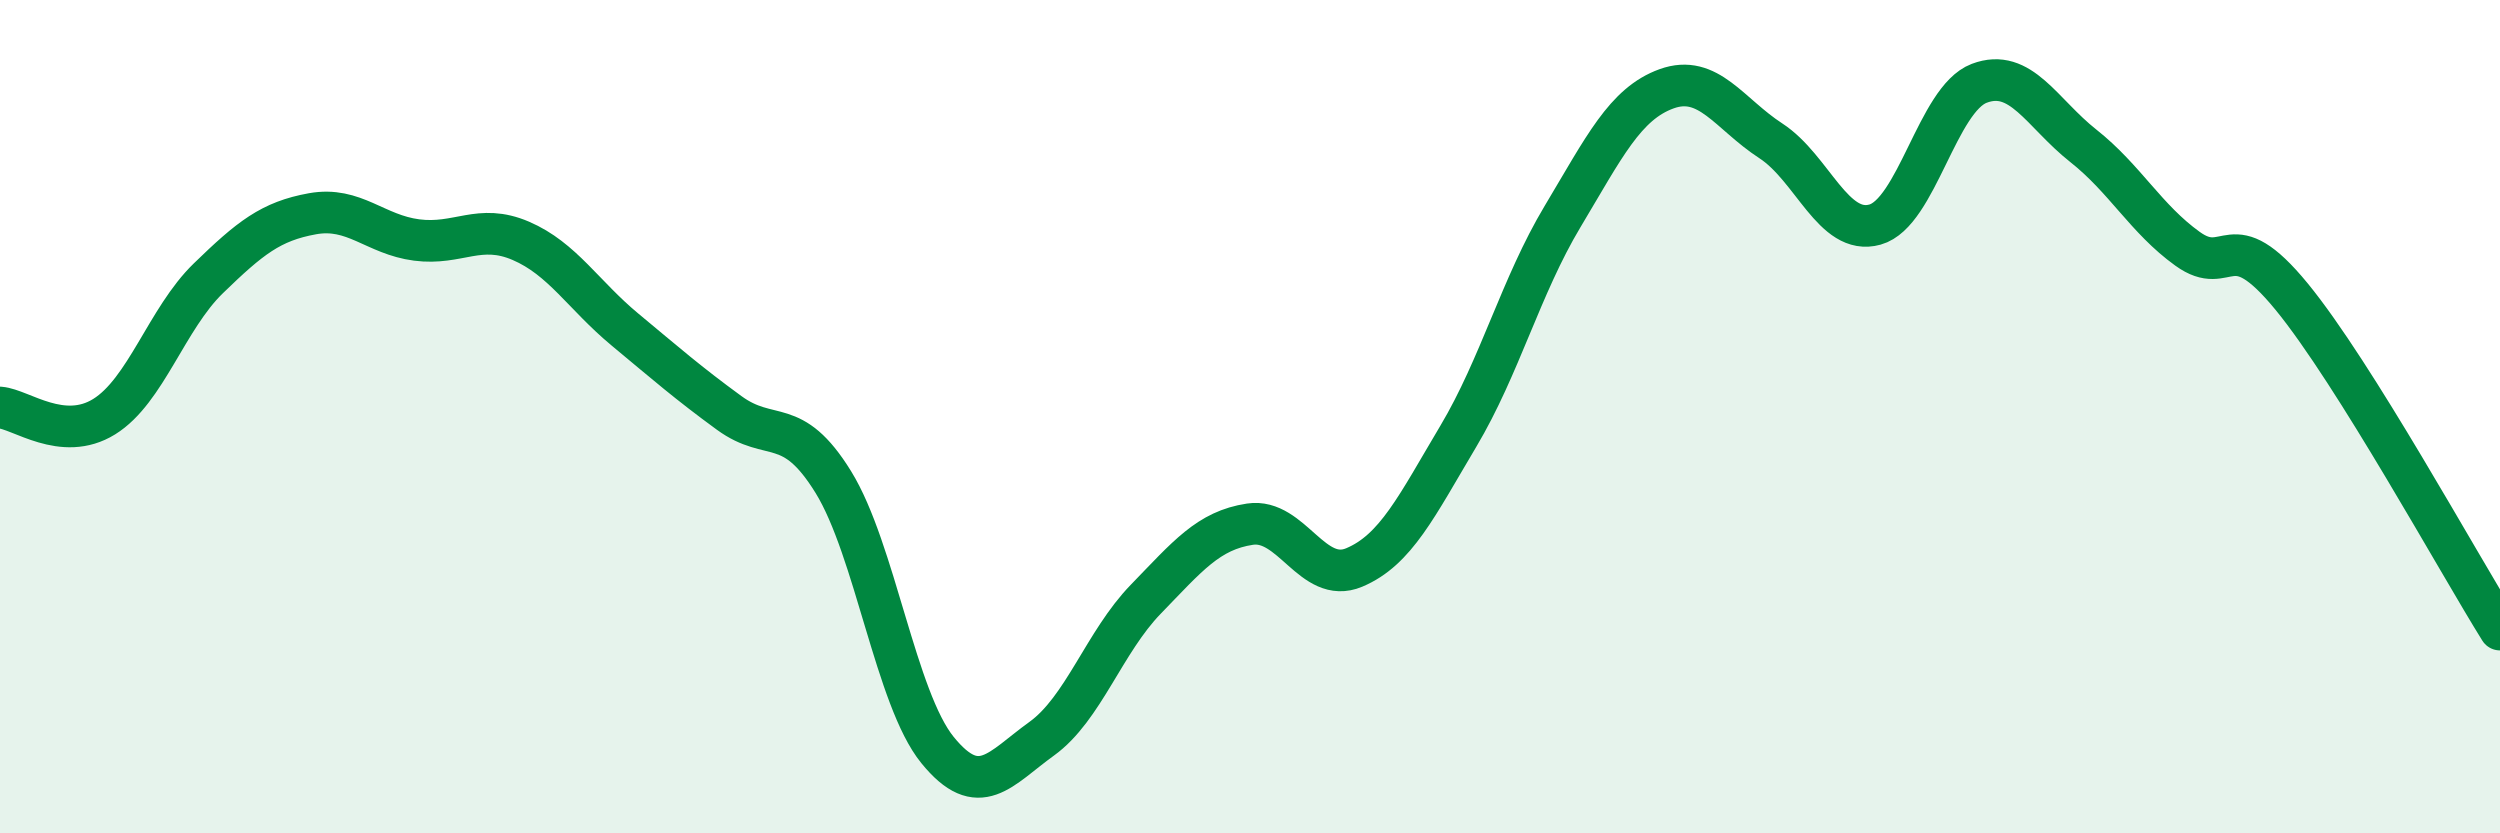
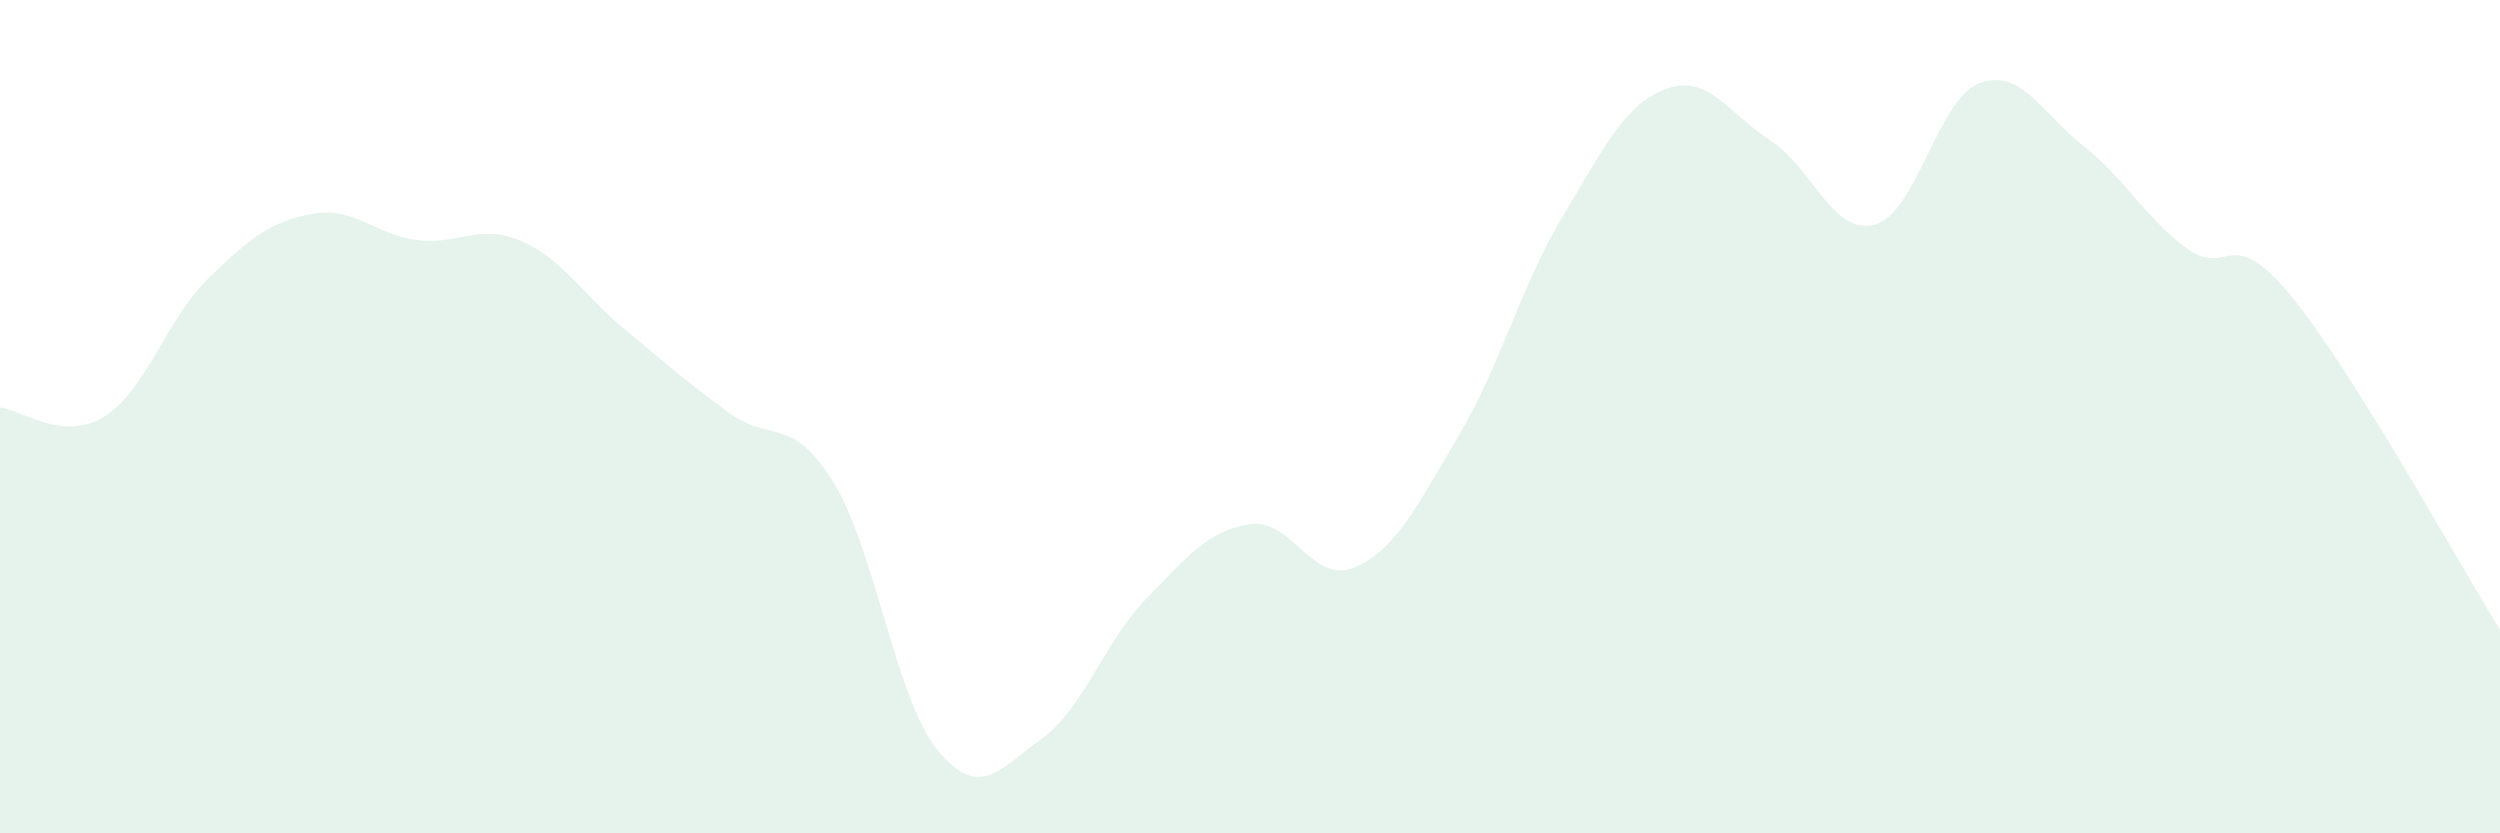
<svg xmlns="http://www.w3.org/2000/svg" width="60" height="20" viewBox="0 0 60 20">
  <path d="M 0,9.78 C 0.5,9.82 1.5,10.62 2.5,10 C 3.5,9.38 4,7.65 5,6.68 C 6,5.71 6.5,5.31 7.5,5.13 C 8.5,4.95 9,5.63 10,5.76 C 11,5.89 11.5,5.35 12.5,5.78 C 13.5,6.21 14,7.08 15,7.91 C 16,8.74 16.5,9.18 17.5,9.91 C 18.5,10.64 19,9.95 20,11.57 C 21,13.19 21.5,16.77 22.5,18 C 23.5,19.23 24,18.45 25,17.73 C 26,17.01 26.5,15.41 27.5,14.38 C 28.5,13.35 29,12.73 30,12.58 C 31,12.43 31.5,14.04 32.5,13.62 C 33.5,13.2 34,12.15 35,10.47 C 36,8.79 36.5,6.87 37.5,5.2 C 38.5,3.53 39,2.49 40,2.13 C 41,1.77 41.5,2.73 42.5,3.38 C 43.5,4.03 44,5.67 45,5.39 C 46,5.11 46.5,2.38 47.5,2 C 48.5,1.62 49,2.71 50,3.5 C 51,4.29 51.5,5.25 52.5,5.97 C 53.5,6.69 53.5,5.29 55,7.12 C 56.5,8.95 59,13.51 60,15.11L60 20L0 20Z" fill="#008740" opacity="0.1" stroke-linecap="round" stroke-linejoin="round" />
-   <path d="M 0,9.78 C 0.5,9.82 1.5,10.62 2.5,10 C 3.5,9.38 4,7.65 5,6.68 C 6,5.71 6.5,5.31 7.5,5.13 C 8.5,4.95 9,5.63 10,5.76 C 11,5.89 11.5,5.35 12.5,5.78 C 13.5,6.21 14,7.08 15,7.91 C 16,8.74 16.5,9.18 17.5,9.91 C 18.5,10.64 19,9.95 20,11.57 C 21,13.19 21.5,16.77 22.5,18 C 23.5,19.23 24,18.45 25,17.73 C 26,17.01 26.5,15.41 27.5,14.38 C 28.5,13.35 29,12.73 30,12.58 C 31,12.43 31.5,14.04 32.5,13.62 C 33.5,13.2 34,12.15 35,10.47 C 36,8.79 36.5,6.87 37.5,5.2 C 38.5,3.53 39,2.49 40,2.13 C 41,1.77 41.5,2.73 42.5,3.38 C 43.5,4.03 44,5.67 45,5.39 C 46,5.11 46.5,2.38 47.5,2 C 48.5,1.62 49,2.71 50,3.5 C 51,4.29 51.5,5.25 52.5,5.97 C 53.5,6.69 53.5,5.29 55,7.12 C 56.5,8.95 59,13.51 60,15.11" stroke="#008740" stroke-width="1" fill="none" stroke-linecap="round" stroke-linejoin="round" />
</svg>